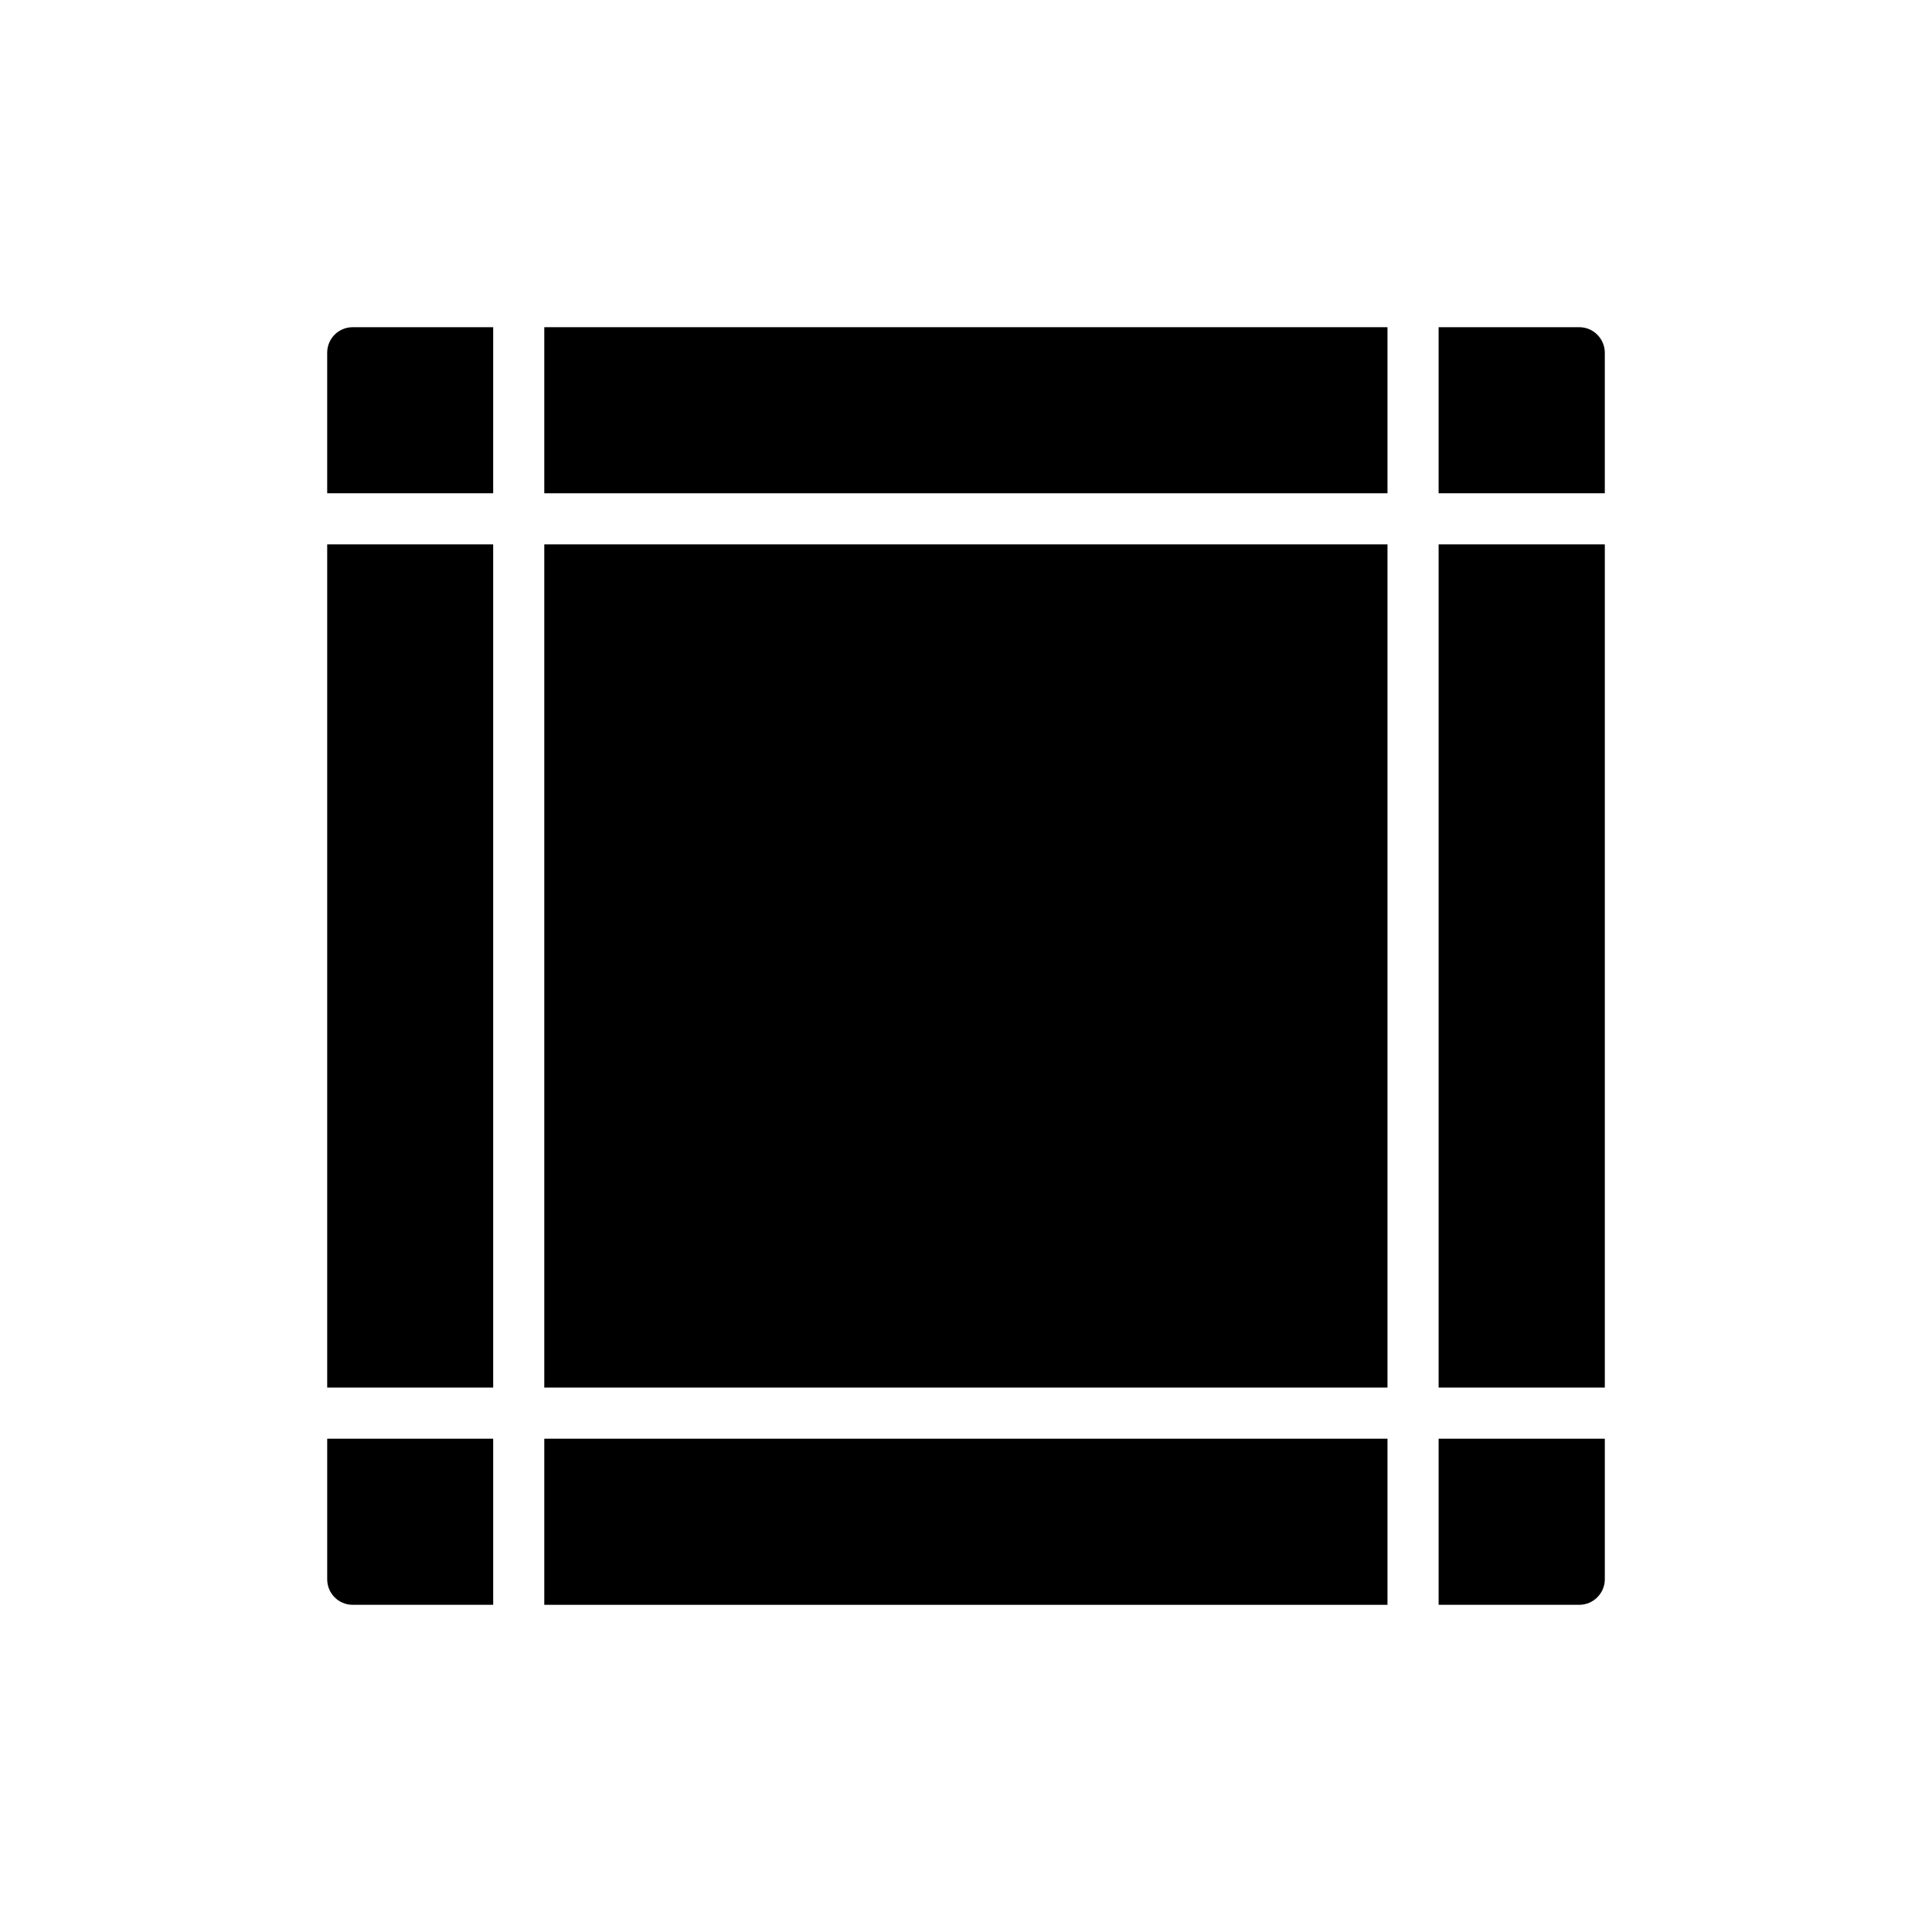
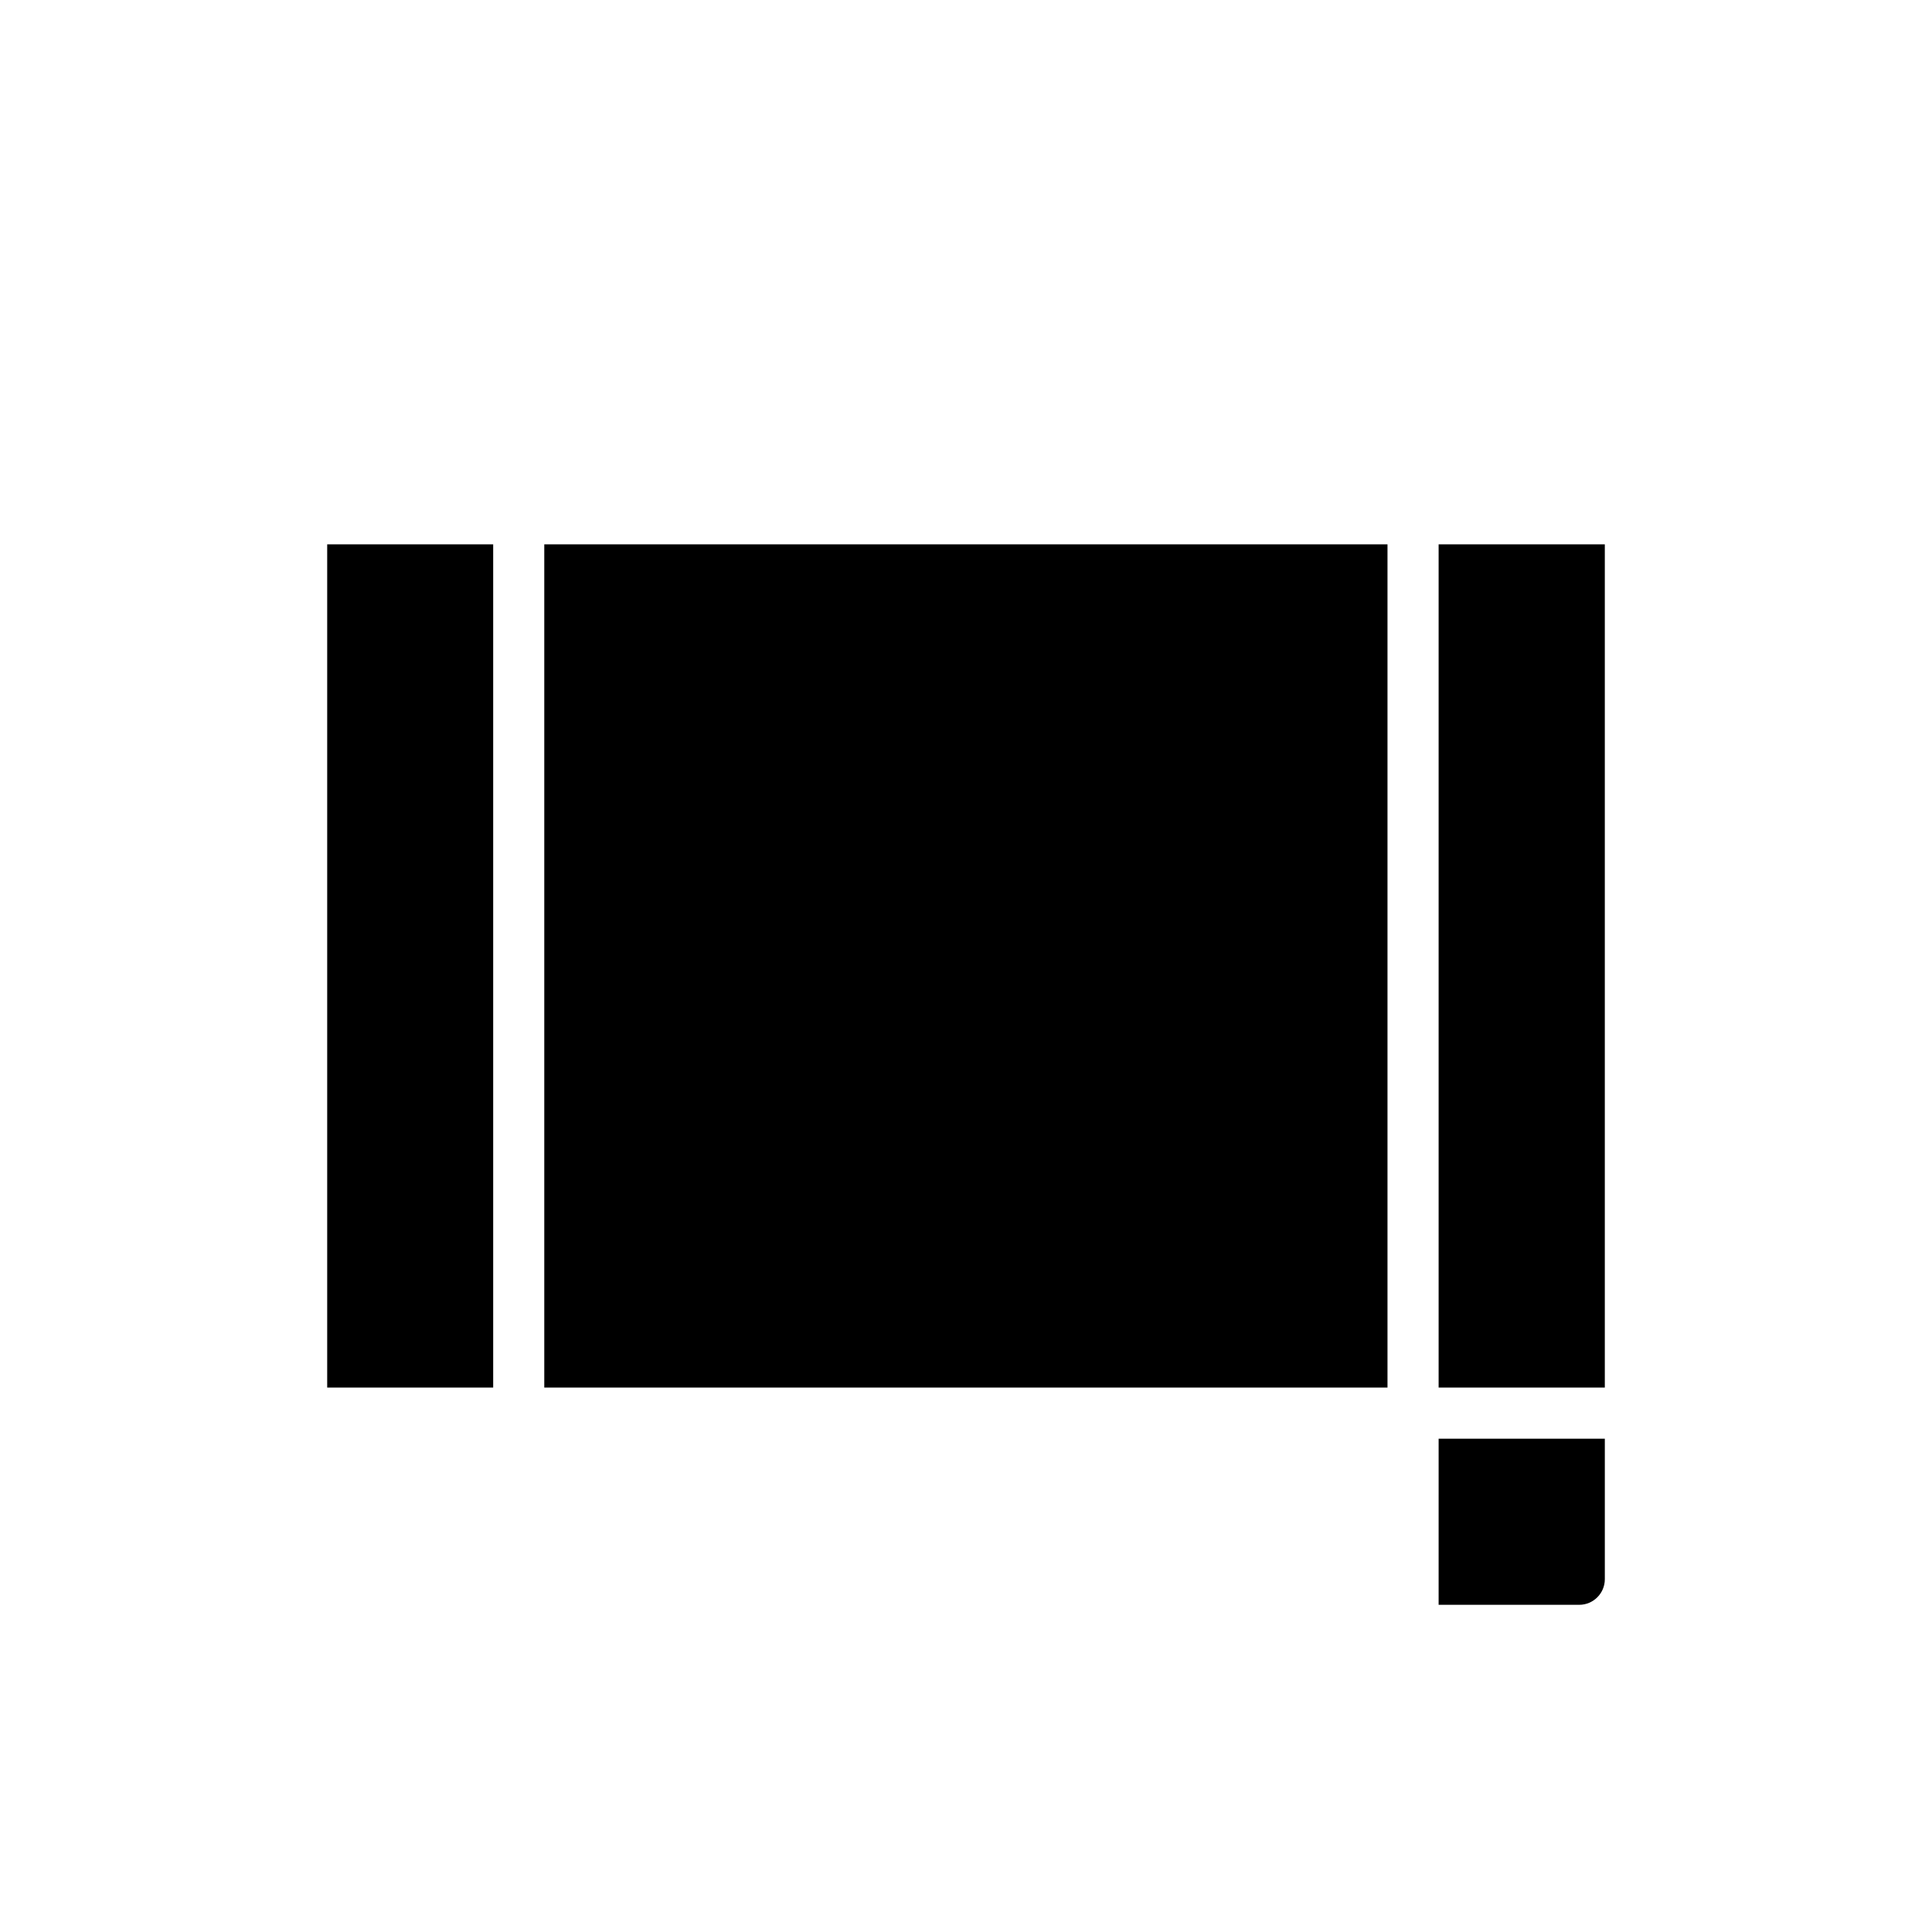
<svg xmlns="http://www.w3.org/2000/svg" fill="#000000" width="800px" height="800px" version="1.1" viewBox="144 144 512 512">
  <g>
    <path d="m288.24 288.26h223.46v223.46h-223.46z" />
    <path d="m230.71 288.26h43.988v223.46h-43.988z" />
-     <path d="m288.24 230.71h223.46v44.008h-223.46z" />
-     <path d="m288.24 525.27h223.46v44.023h-223.46z" />
    <path d="m525.25 288.26h44.043v223.46h-44.043z" />
    <path d="m525.25 569.29h37.273c3.723 0 6.773-3.047 6.773-6.773v-37.25h-44.043z" />
-     <path d="m562.52 230.71h-37.273v44.008h44.043v-37.238c0-3.723-3.047-6.769-6.769-6.769z" />
-     <path d="m237.48 569.29h37.219v-44.023l-43.988 0.004v37.25c0 3.723 2.981 6.769 6.769 6.769z" />
-     <path d="m274.7 230.71h-37.219c-3.793 0-6.773 3.047-6.773 6.773v37.238h43.988z" />
  </g>
</svg>